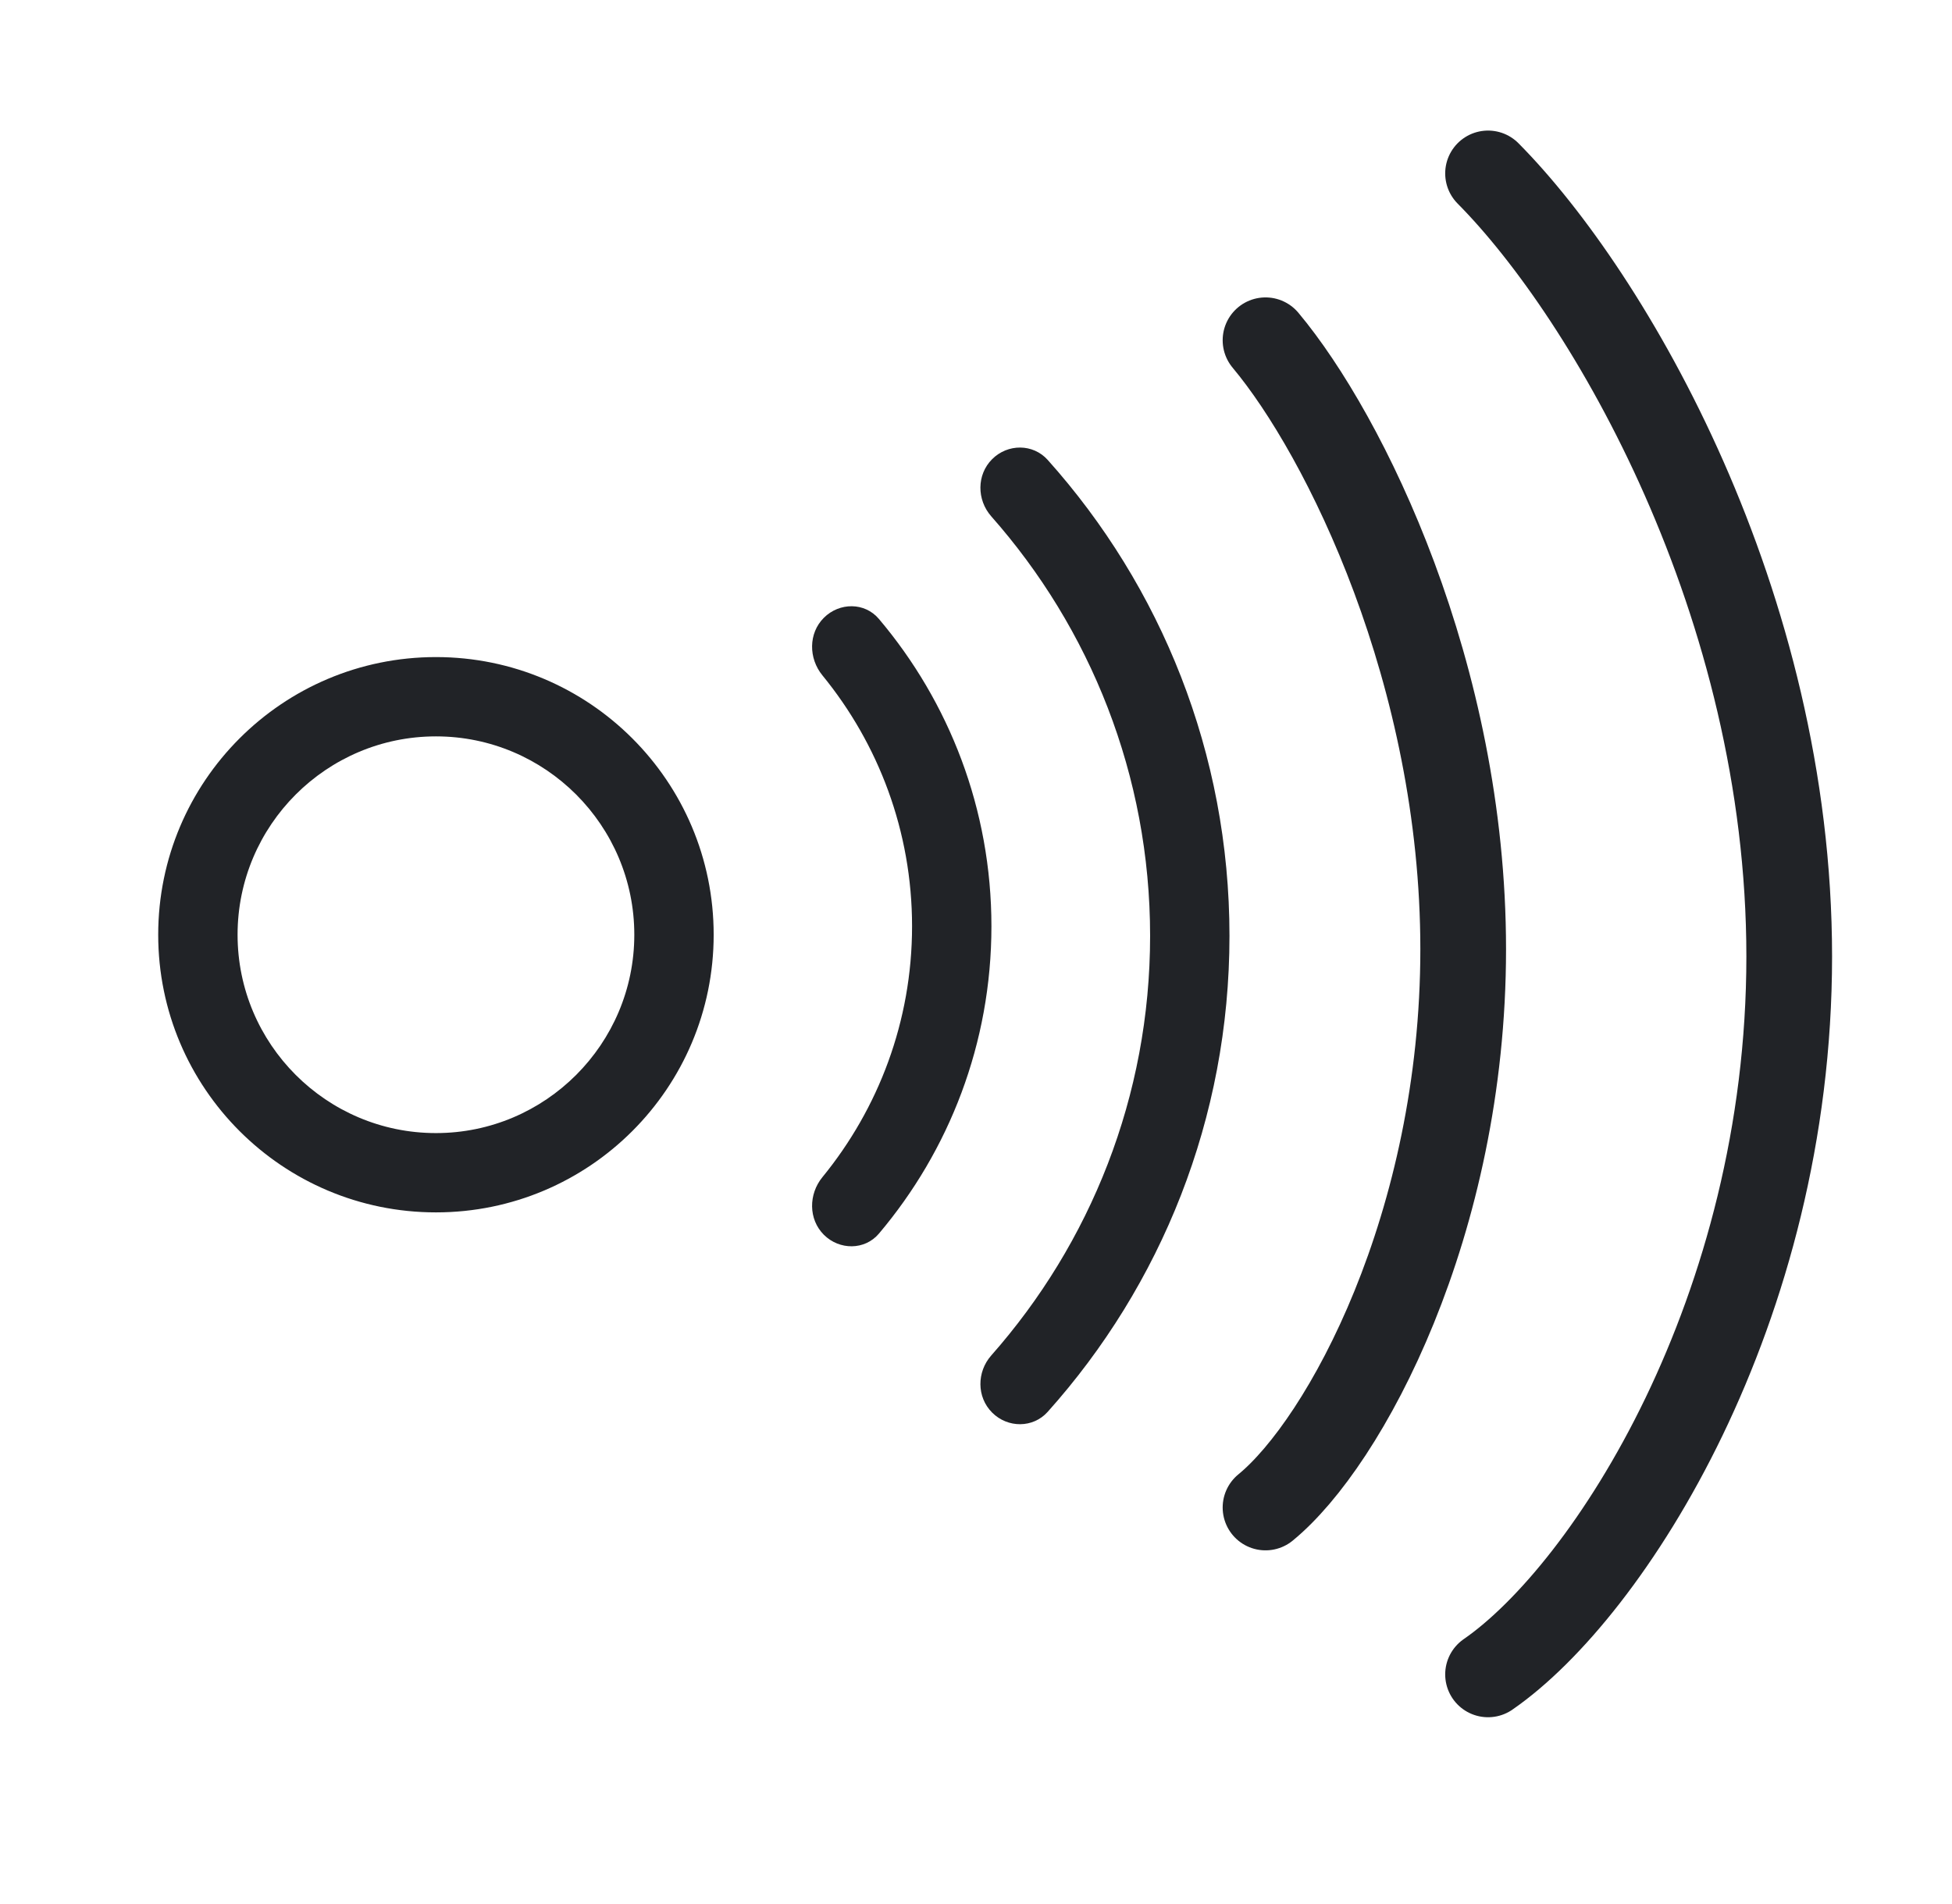
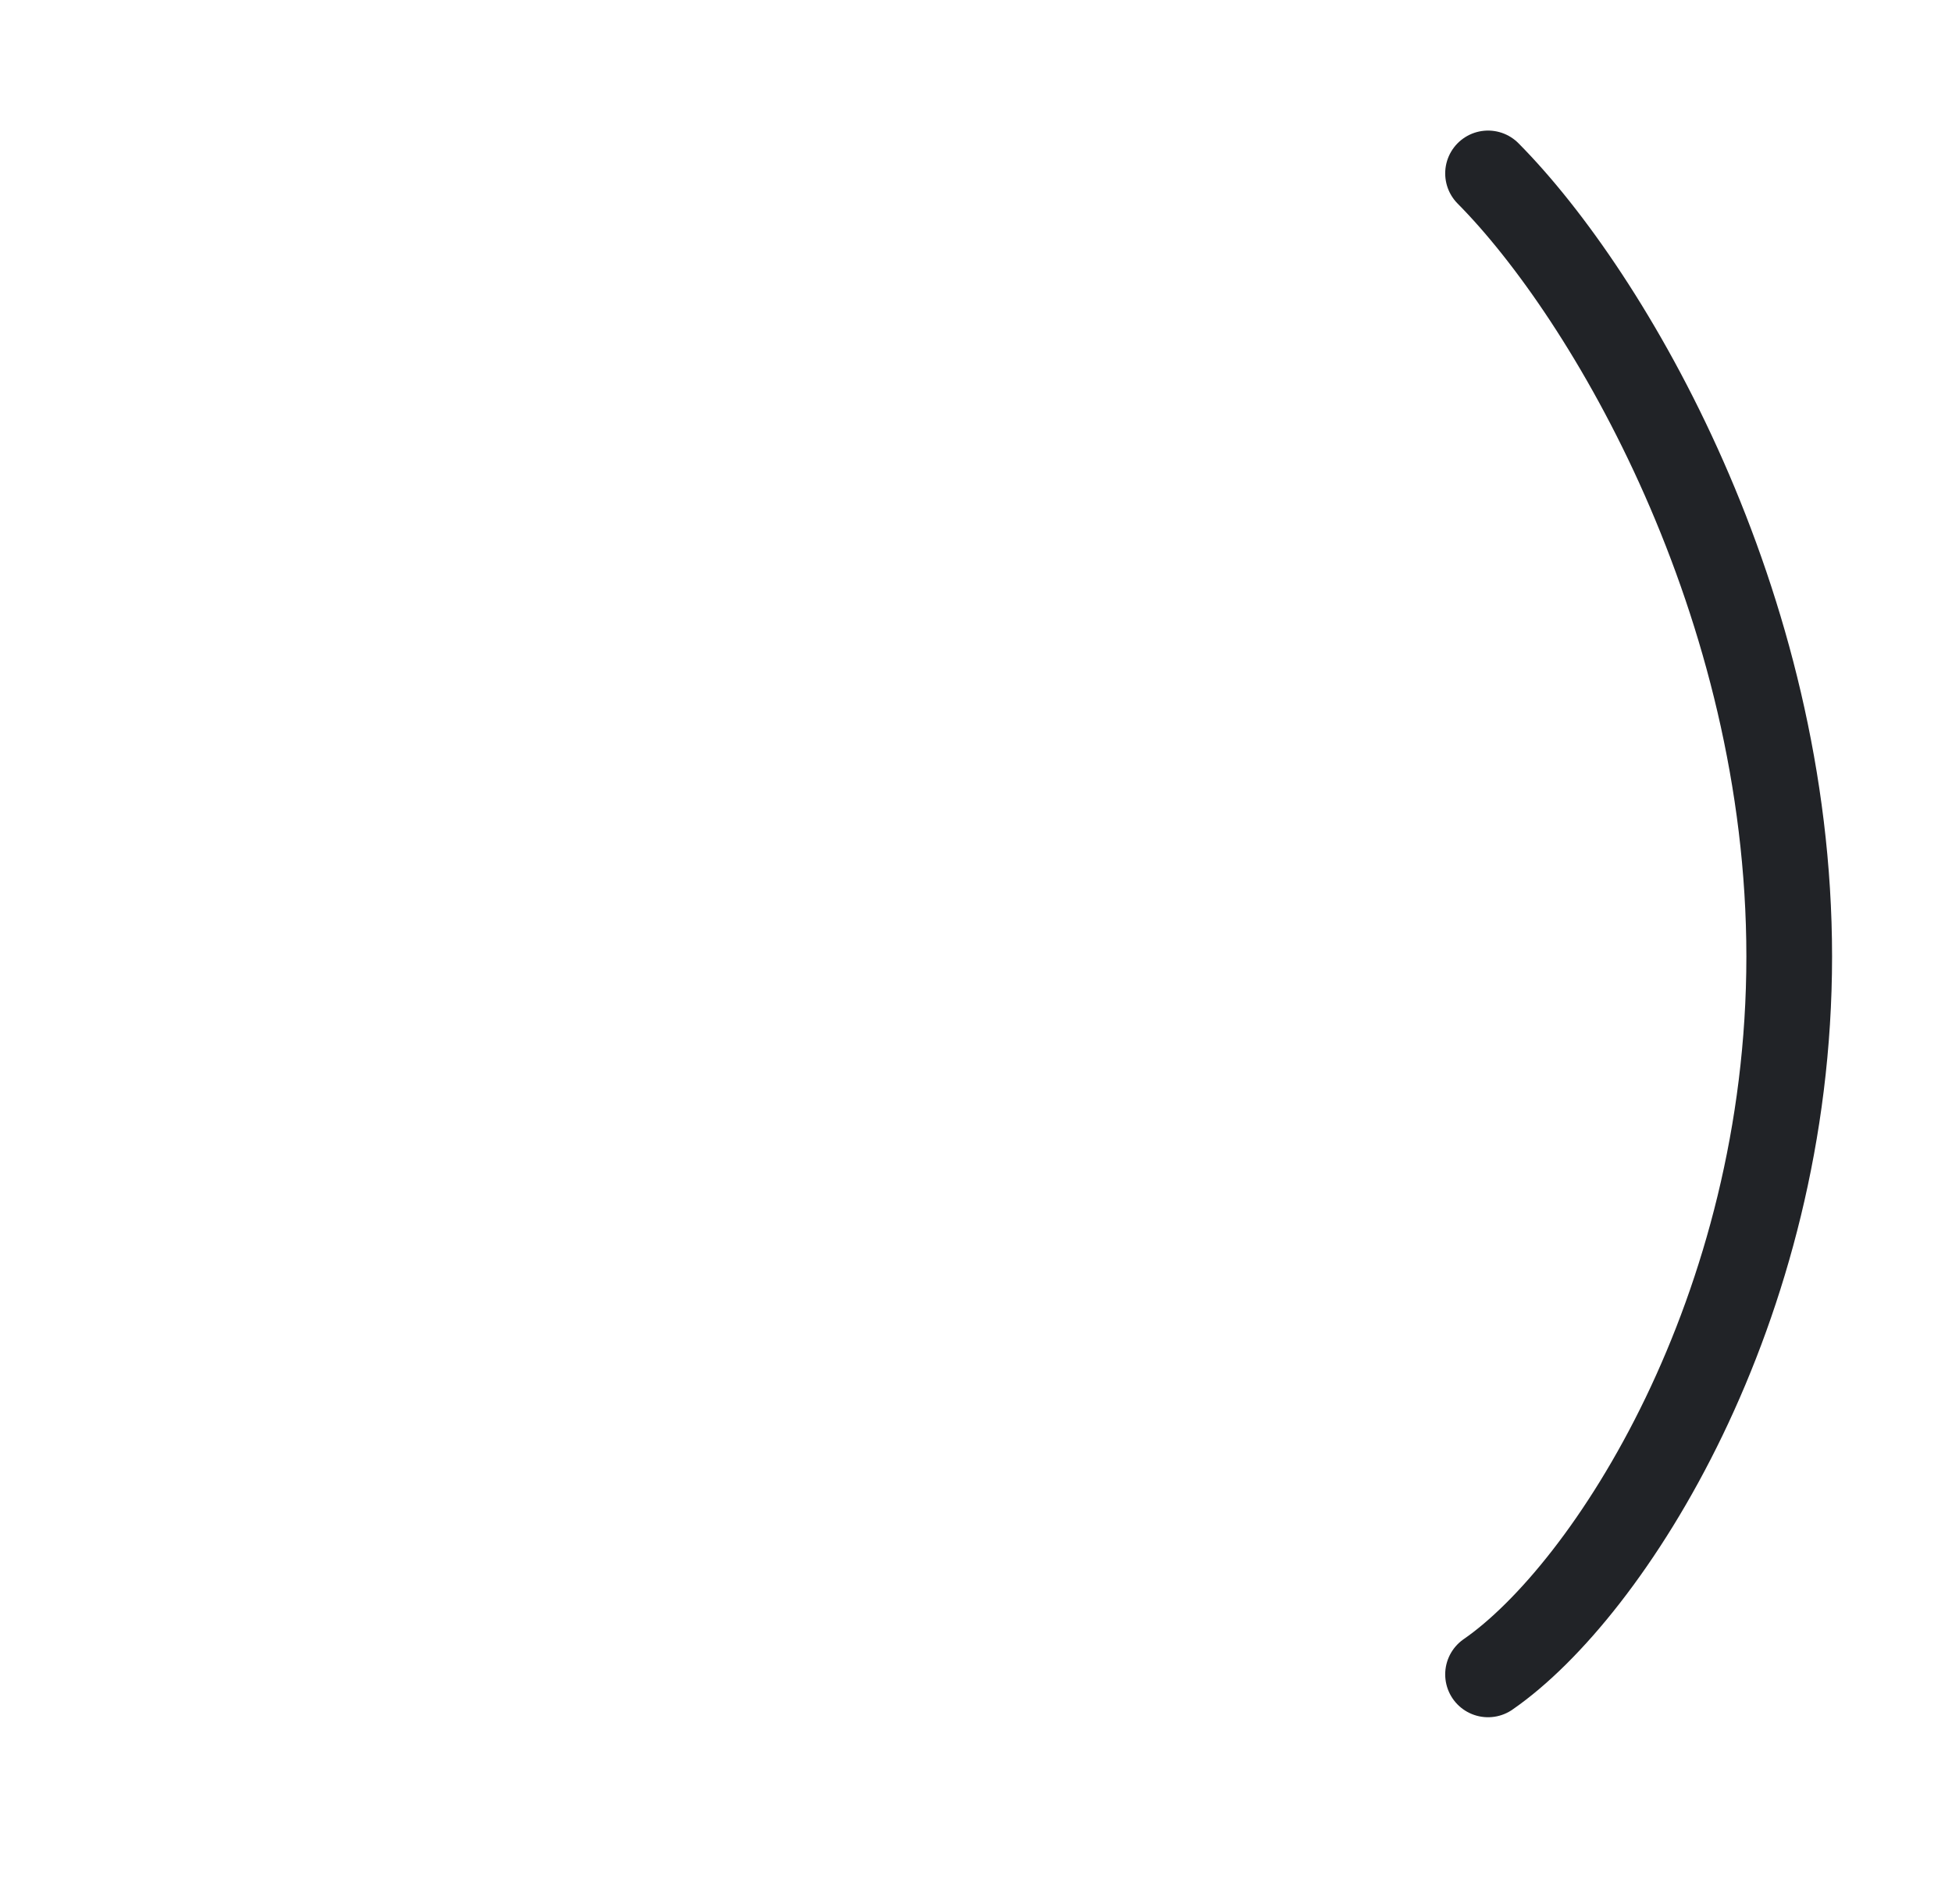
<svg xmlns="http://www.w3.org/2000/svg" width="41" height="40" viewBox="0 0 41 40" fill="none">
-   <path fill-rule="evenodd" clip-rule="evenodd" d="M25.824 19.661C25.824 23.504 24.381 27.008 22.006 29.66C21.698 30.005 21.166 30.003 20.839 29.676C20.512 29.349 20.515 28.821 20.821 28.475C22.897 26.124 24.157 23.037 24.157 19.661C24.157 16.285 22.897 13.198 20.821 10.848C20.515 10.501 20.512 9.973 20.839 9.646C21.166 9.319 21.698 9.318 22.006 9.662C24.381 12.315 25.824 15.819 25.824 19.661ZM20.824 19.459C20.824 21.92 19.934 24.173 18.461 25.916C18.163 26.268 17.631 26.266 17.304 25.94C16.978 25.613 16.982 25.087 17.274 24.73C18.45 23.292 19.157 21.456 19.157 19.459C19.157 17.462 18.45 15.626 17.274 14.188C16.982 13.831 16.978 13.305 17.304 12.979C17.631 12.652 18.163 12.65 18.461 13.003C19.934 14.745 20.824 16.998 20.824 19.459ZM13.323 19.637C13.323 17.339 11.455 15.47 9.157 15.47C6.858 15.47 4.99 17.339 4.99 19.637C4.99 21.935 6.858 23.804 9.157 23.804C11.455 23.804 13.323 21.935 13.323 19.637ZM3.323 19.637C3.323 16.415 5.935 13.804 9.157 13.804C12.378 13.804 14.99 16.415 14.99 19.637C14.99 22.859 12.378 25.47 9.157 25.47C5.935 25.47 3.323 22.859 3.323 19.637Z" fill="#212327" />
-   <path d="M26.581 7.148C28.251 9.144 30.733 14.169 30.733 19.942C30.733 25.716 28.251 30.303 26.581 31.67" stroke="#212327" stroke-width="1.8" stroke-linecap="round" />
  <path d="M31.255 3.643C33.799 6.209 37.581 12.671 37.581 20.095C37.581 27.519 33.799 33.418 31.255 35.176" stroke="#212327" stroke-width="1.8" stroke-linecap="round" />
</svg>